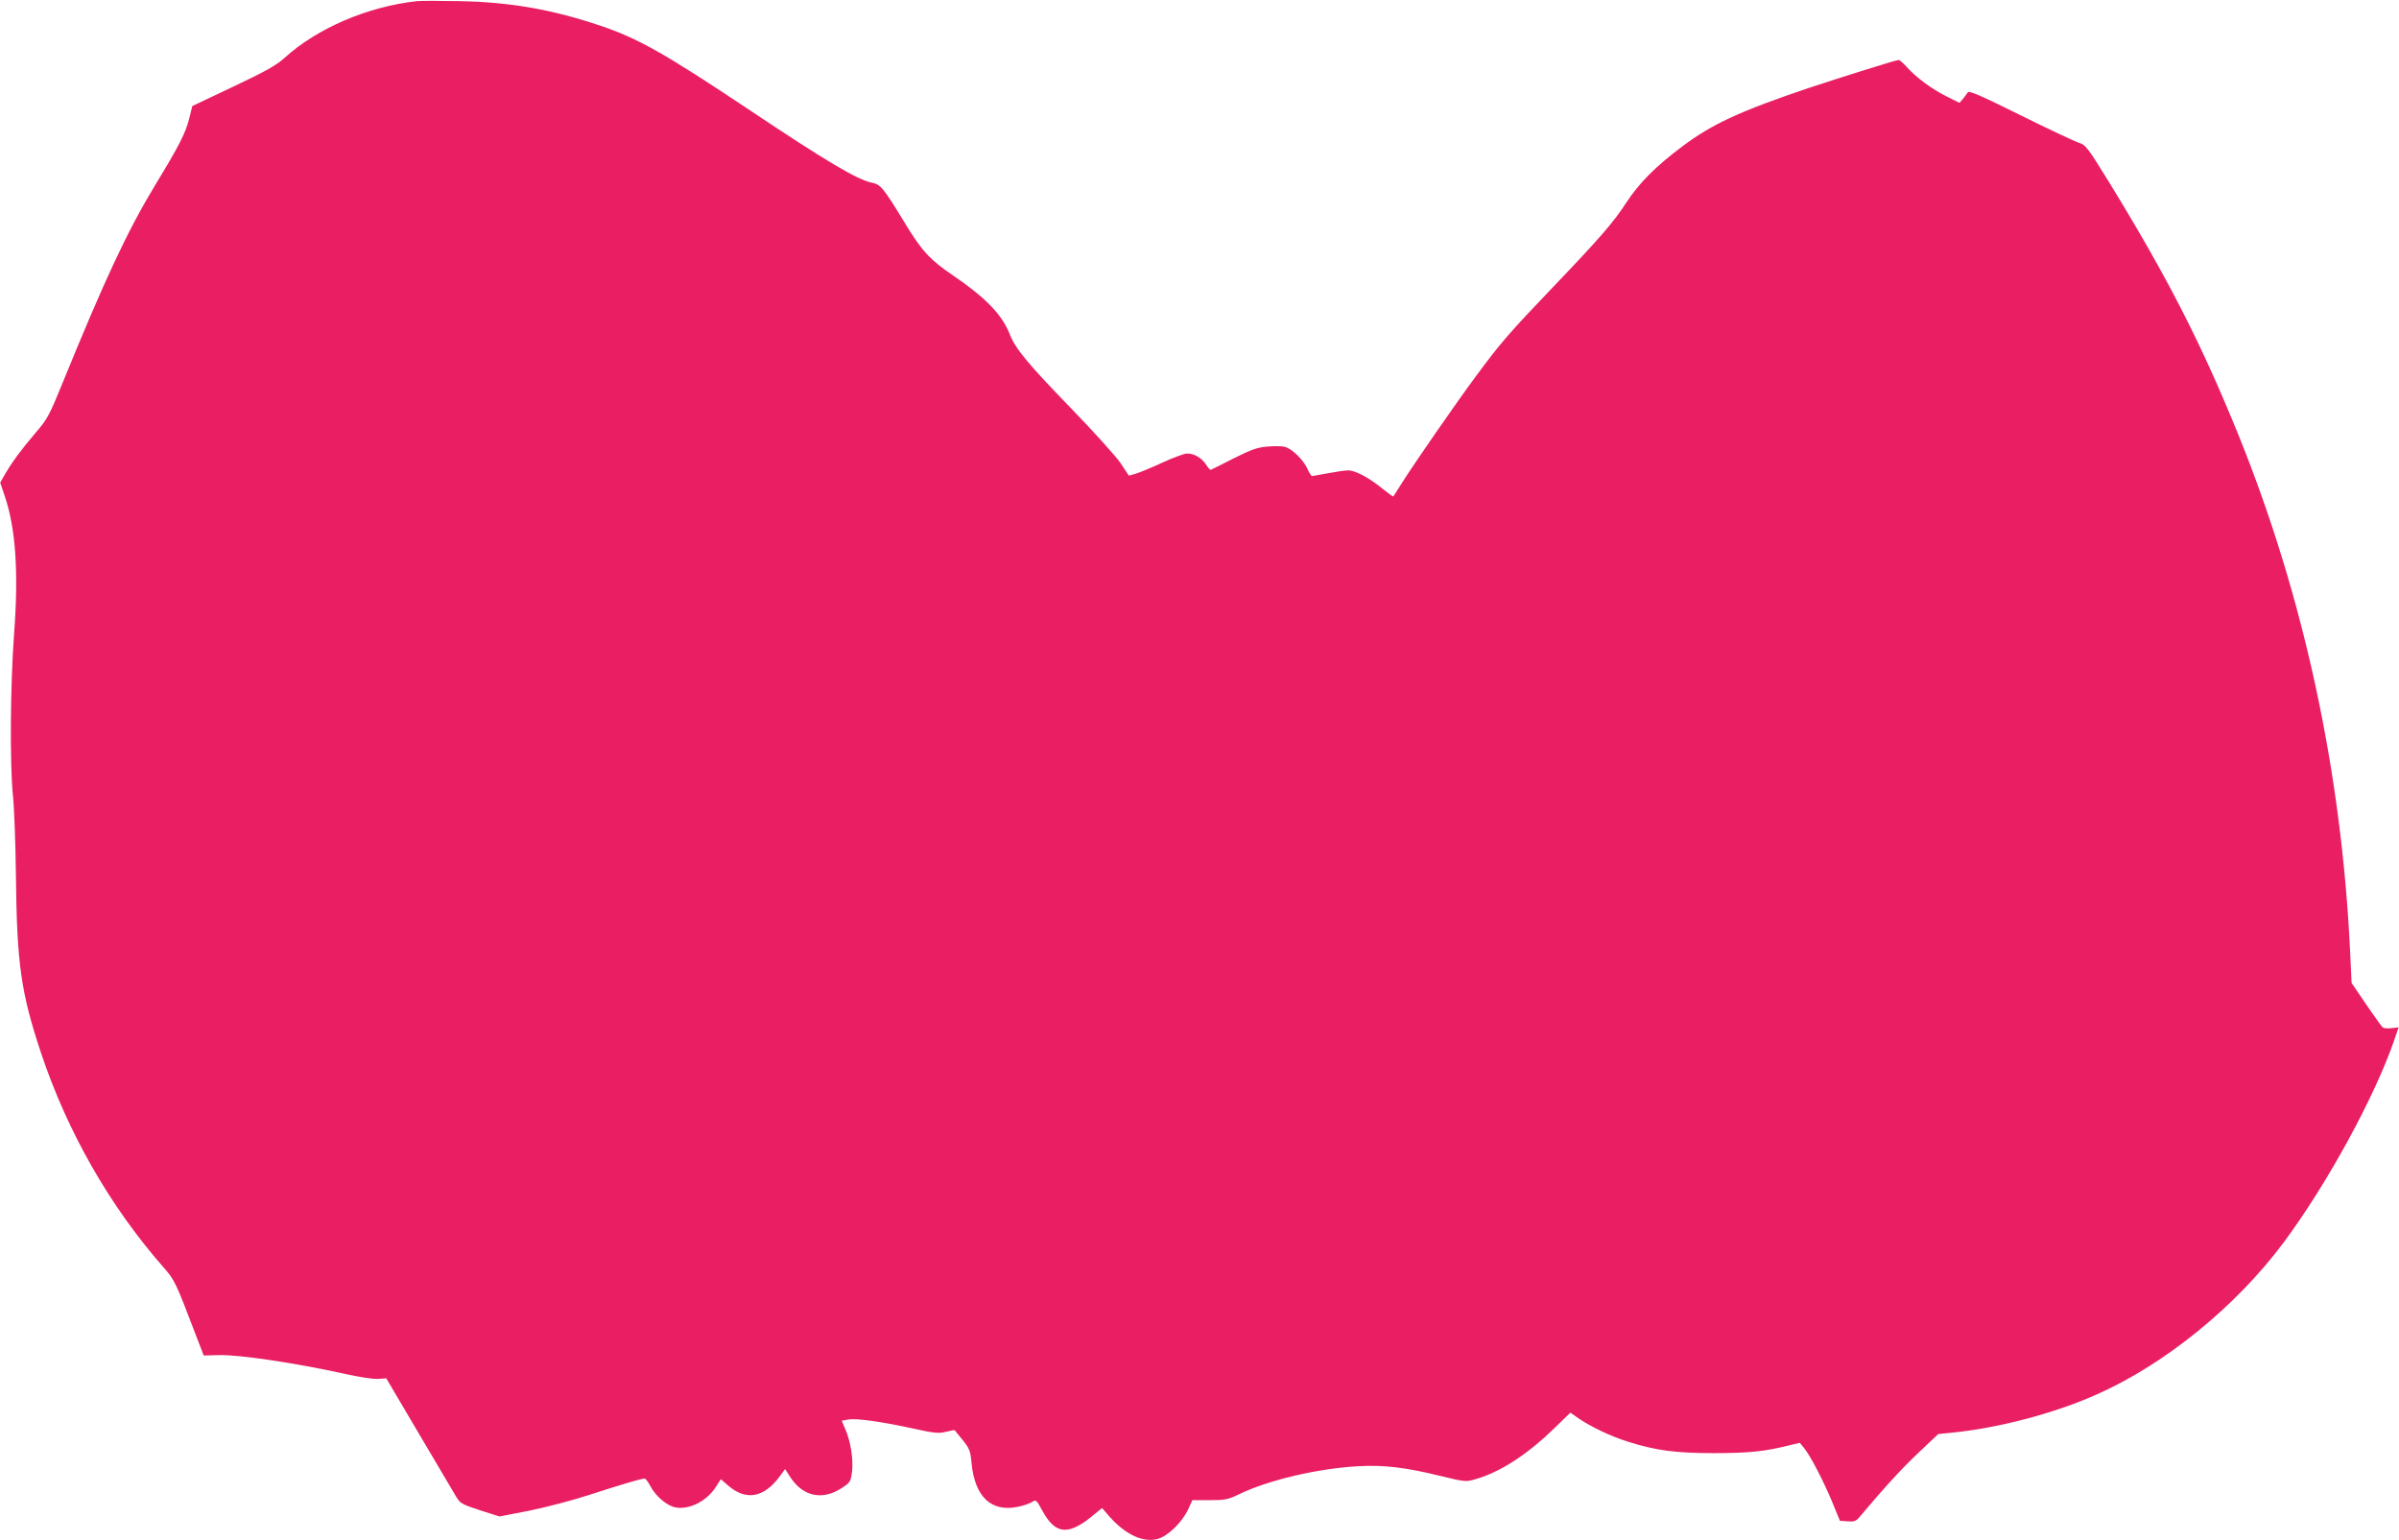
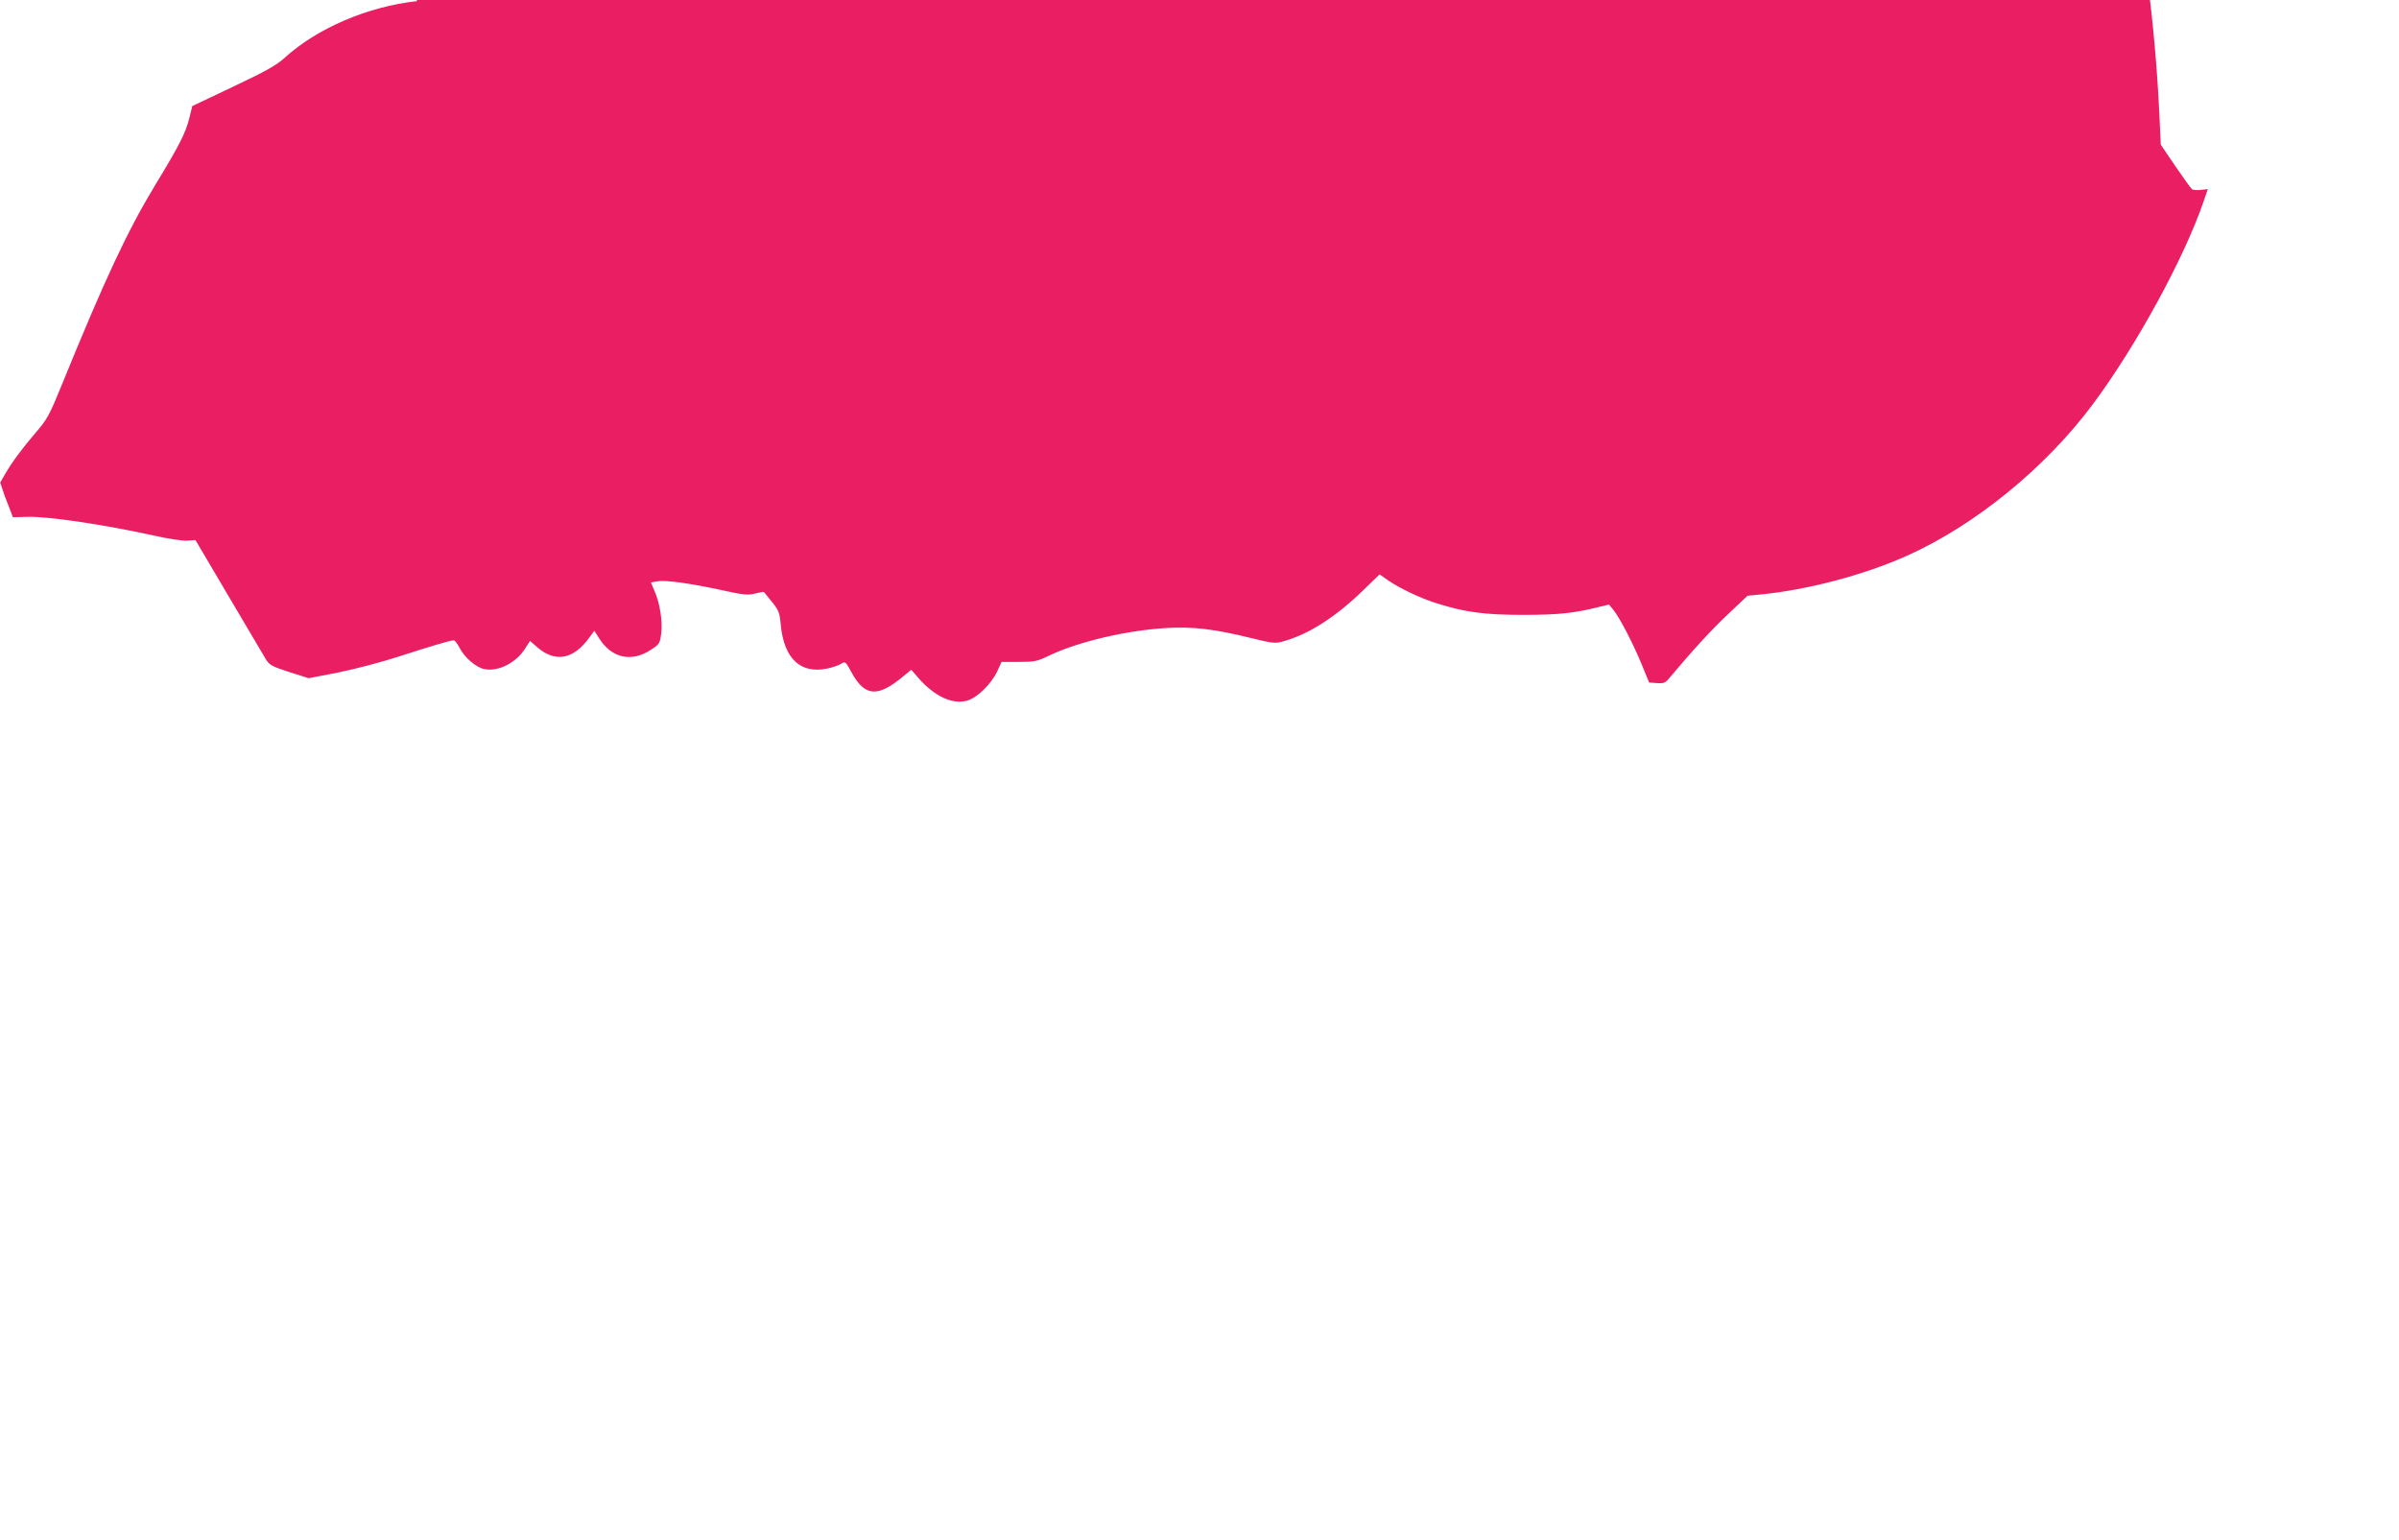
<svg xmlns="http://www.w3.org/2000/svg" version="1.0" width="1280pt" height="822pt" viewBox="0 0 1280 822" preserveAspectRatio="xMidYMid meet">
  <g transform="translate(0,822) scale(0.1,-0.1)" fill="#e91e63" stroke="none">
-     <path d="M2225 8214 c-264 -29 -534 -145 -708 -304 -42 -38 -102 -72 -272 -152 l-219 -104 -16 -65 c-20 -79 -51 -141 -181 -355 -148 -244 -268 -500 -499 -1067 -66 -162 -79 -186 -139 -255 -76 -89 -127 -158 -164 -222 l-26 -45 24 -71 c59 -173 75 -409 50 -739 -20 -272 -23 -691 -6 -860 7 -66 14 -259 16 -430 5 -470 27 -622 134 -944 141 -422 367 -817 652 -1142 60 -68 66 -79 172 -358 l44 -114 80 2 c110 3 409 -42 673 -100 74 -17 154 -29 178 -27 l43 3 174 -295 c96 -162 185 -313 198 -335 22 -37 30 -42 128 -74 l104 -33 160 31 c88 18 234 56 325 86 173 56 271 85 289 85 6 0 19 -17 30 -38 28 -55 91 -109 137 -116 73 -13 166 35 213 109 l27 42 39 -34 c96 -83 192 -65 276 50 l28 38 25 -39 c68 -108 174 -131 279 -61 43 28 46 33 53 86 8 65 -7 161 -36 227 l-19 45 33 6 c42 8 167 -9 340 -46 121 -27 145 -29 184 -19 24 6 45 10 46 8 1 -2 20 -25 43 -53 36 -45 41 -57 47 -125 18 -177 104 -259 245 -231 30 6 65 18 77 26 22 14 24 12 56 -47 71 -130 141 -134 280 -16 l38 31 41 -47 c86 -97 182 -140 259 -117 53 16 127 88 159 156 l23 50 92 0 c82 0 98 3 156 31 156 76 420 138 635 150 136 8 254 -6 437 -51 135 -33 140 -33 191 -18 131 38 271 128 414 266 l92 89 44 -31 c68 -46 173 -96 263 -124 149 -47 253 -61 459 -61 185 0 273 9 399 41 l59 14 23 -28 c34 -42 103 -175 150 -288 l41 -100 41 -3 c33 -3 45 1 61 20 132 157 227 261 316 345 l107 101 71 7 c247 24 548 103 774 204 364 161 745 471 999 813 231 311 486 778 589 1079 l23 67 -36 -4 c-21 -3 -42 -1 -48 3 -6 4 -46 60 -89 123 l-78 115 -8 170 c-46 960 -247 1891 -594 2750 -197 486 -378 841 -689 1348 -117 190 -128 204 -163 215 -21 6 -161 72 -312 147 -214 106 -276 133 -282 122 -5 -8 -16 -23 -26 -35 l-18 -21 -70 35 c-81 41 -159 99 -210 155 -19 21 -39 39 -45 39 -13 0 -325 -98 -484 -151 -362 -122 -513 -192 -671 -311 -141 -106 -227 -192 -297 -298 -71 -109 -137 -185 -390 -450 -237 -248 -279 -296 -415 -480 -100 -135 -327 -462 -398 -575 -21 -33 -39 -62 -41 -64 -2 -2 -29 18 -61 44 -69 56 -142 95 -180 95 -15 0 -63 -7 -106 -15 -43 -8 -82 -15 -86 -15 -5 0 -16 18 -26 40 -21 47 -83 107 -121 116 -14 4 -55 4 -91 1 -53 -4 -85 -15 -181 -63 -64 -33 -119 -60 -122 -61 -3 -2 -14 11 -25 28 -24 36 -63 59 -101 59 -15 0 -75 -22 -133 -49 -58 -27 -122 -53 -142 -59 l-36 -10 -43 65 c-23 35 -143 168 -267 296 -228 235 -297 318 -326 395 -41 103 -128 194 -302 312 -126 86 -168 132 -262 288 -109 179 -125 198 -170 207 -76 14 -246 115 -660 392 -450 300 -588 378 -793 447 -256 86 -480 125 -750 130 -102 2 -203 2 -225 0z" />
+     <path d="M2225 8214 c-264 -29 -534 -145 -708 -304 -42 -38 -102 -72 -272 -152 l-219 -104 -16 -65 c-20 -79 -51 -141 -181 -355 -148 -244 -268 -500 -499 -1067 -66 -162 -79 -186 -139 -255 -76 -89 -127 -158 -164 -222 l-26 -45 24 -71 l44 -114 80 2 c110 3 409 -42 673 -100 74 -17 154 -29 178 -27 l43 3 174 -295 c96 -162 185 -313 198 -335 22 -37 30 -42 128 -74 l104 -33 160 31 c88 18 234 56 325 86 173 56 271 85 289 85 6 0 19 -17 30 -38 28 -55 91 -109 137 -116 73 -13 166 35 213 109 l27 42 39 -34 c96 -83 192 -65 276 50 l28 38 25 -39 c68 -108 174 -131 279 -61 43 28 46 33 53 86 8 65 -7 161 -36 227 l-19 45 33 6 c42 8 167 -9 340 -46 121 -27 145 -29 184 -19 24 6 45 10 46 8 1 -2 20 -25 43 -53 36 -45 41 -57 47 -125 18 -177 104 -259 245 -231 30 6 65 18 77 26 22 14 24 12 56 -47 71 -130 141 -134 280 -16 l38 31 41 -47 c86 -97 182 -140 259 -117 53 16 127 88 159 156 l23 50 92 0 c82 0 98 3 156 31 156 76 420 138 635 150 136 8 254 -6 437 -51 135 -33 140 -33 191 -18 131 38 271 128 414 266 l92 89 44 -31 c68 -46 173 -96 263 -124 149 -47 253 -61 459 -61 185 0 273 9 399 41 l59 14 23 -28 c34 -42 103 -175 150 -288 l41 -100 41 -3 c33 -3 45 1 61 20 132 157 227 261 316 345 l107 101 71 7 c247 24 548 103 774 204 364 161 745 471 999 813 231 311 486 778 589 1079 l23 67 -36 -4 c-21 -3 -42 -1 -48 3 -6 4 -46 60 -89 123 l-78 115 -8 170 c-46 960 -247 1891 -594 2750 -197 486 -378 841 -689 1348 -117 190 -128 204 -163 215 -21 6 -161 72 -312 147 -214 106 -276 133 -282 122 -5 -8 -16 -23 -26 -35 l-18 -21 -70 35 c-81 41 -159 99 -210 155 -19 21 -39 39 -45 39 -13 0 -325 -98 -484 -151 -362 -122 -513 -192 -671 -311 -141 -106 -227 -192 -297 -298 -71 -109 -137 -185 -390 -450 -237 -248 -279 -296 -415 -480 -100 -135 -327 -462 -398 -575 -21 -33 -39 -62 -41 -64 -2 -2 -29 18 -61 44 -69 56 -142 95 -180 95 -15 0 -63 -7 -106 -15 -43 -8 -82 -15 -86 -15 -5 0 -16 18 -26 40 -21 47 -83 107 -121 116 -14 4 -55 4 -91 1 -53 -4 -85 -15 -181 -63 -64 -33 -119 -60 -122 -61 -3 -2 -14 11 -25 28 -24 36 -63 59 -101 59 -15 0 -75 -22 -133 -49 -58 -27 -122 -53 -142 -59 l-36 -10 -43 65 c-23 35 -143 168 -267 296 -228 235 -297 318 -326 395 -41 103 -128 194 -302 312 -126 86 -168 132 -262 288 -109 179 -125 198 -170 207 -76 14 -246 115 -660 392 -450 300 -588 378 -793 447 -256 86 -480 125 -750 130 -102 2 -203 2 -225 0z" />
  </g>
</svg>